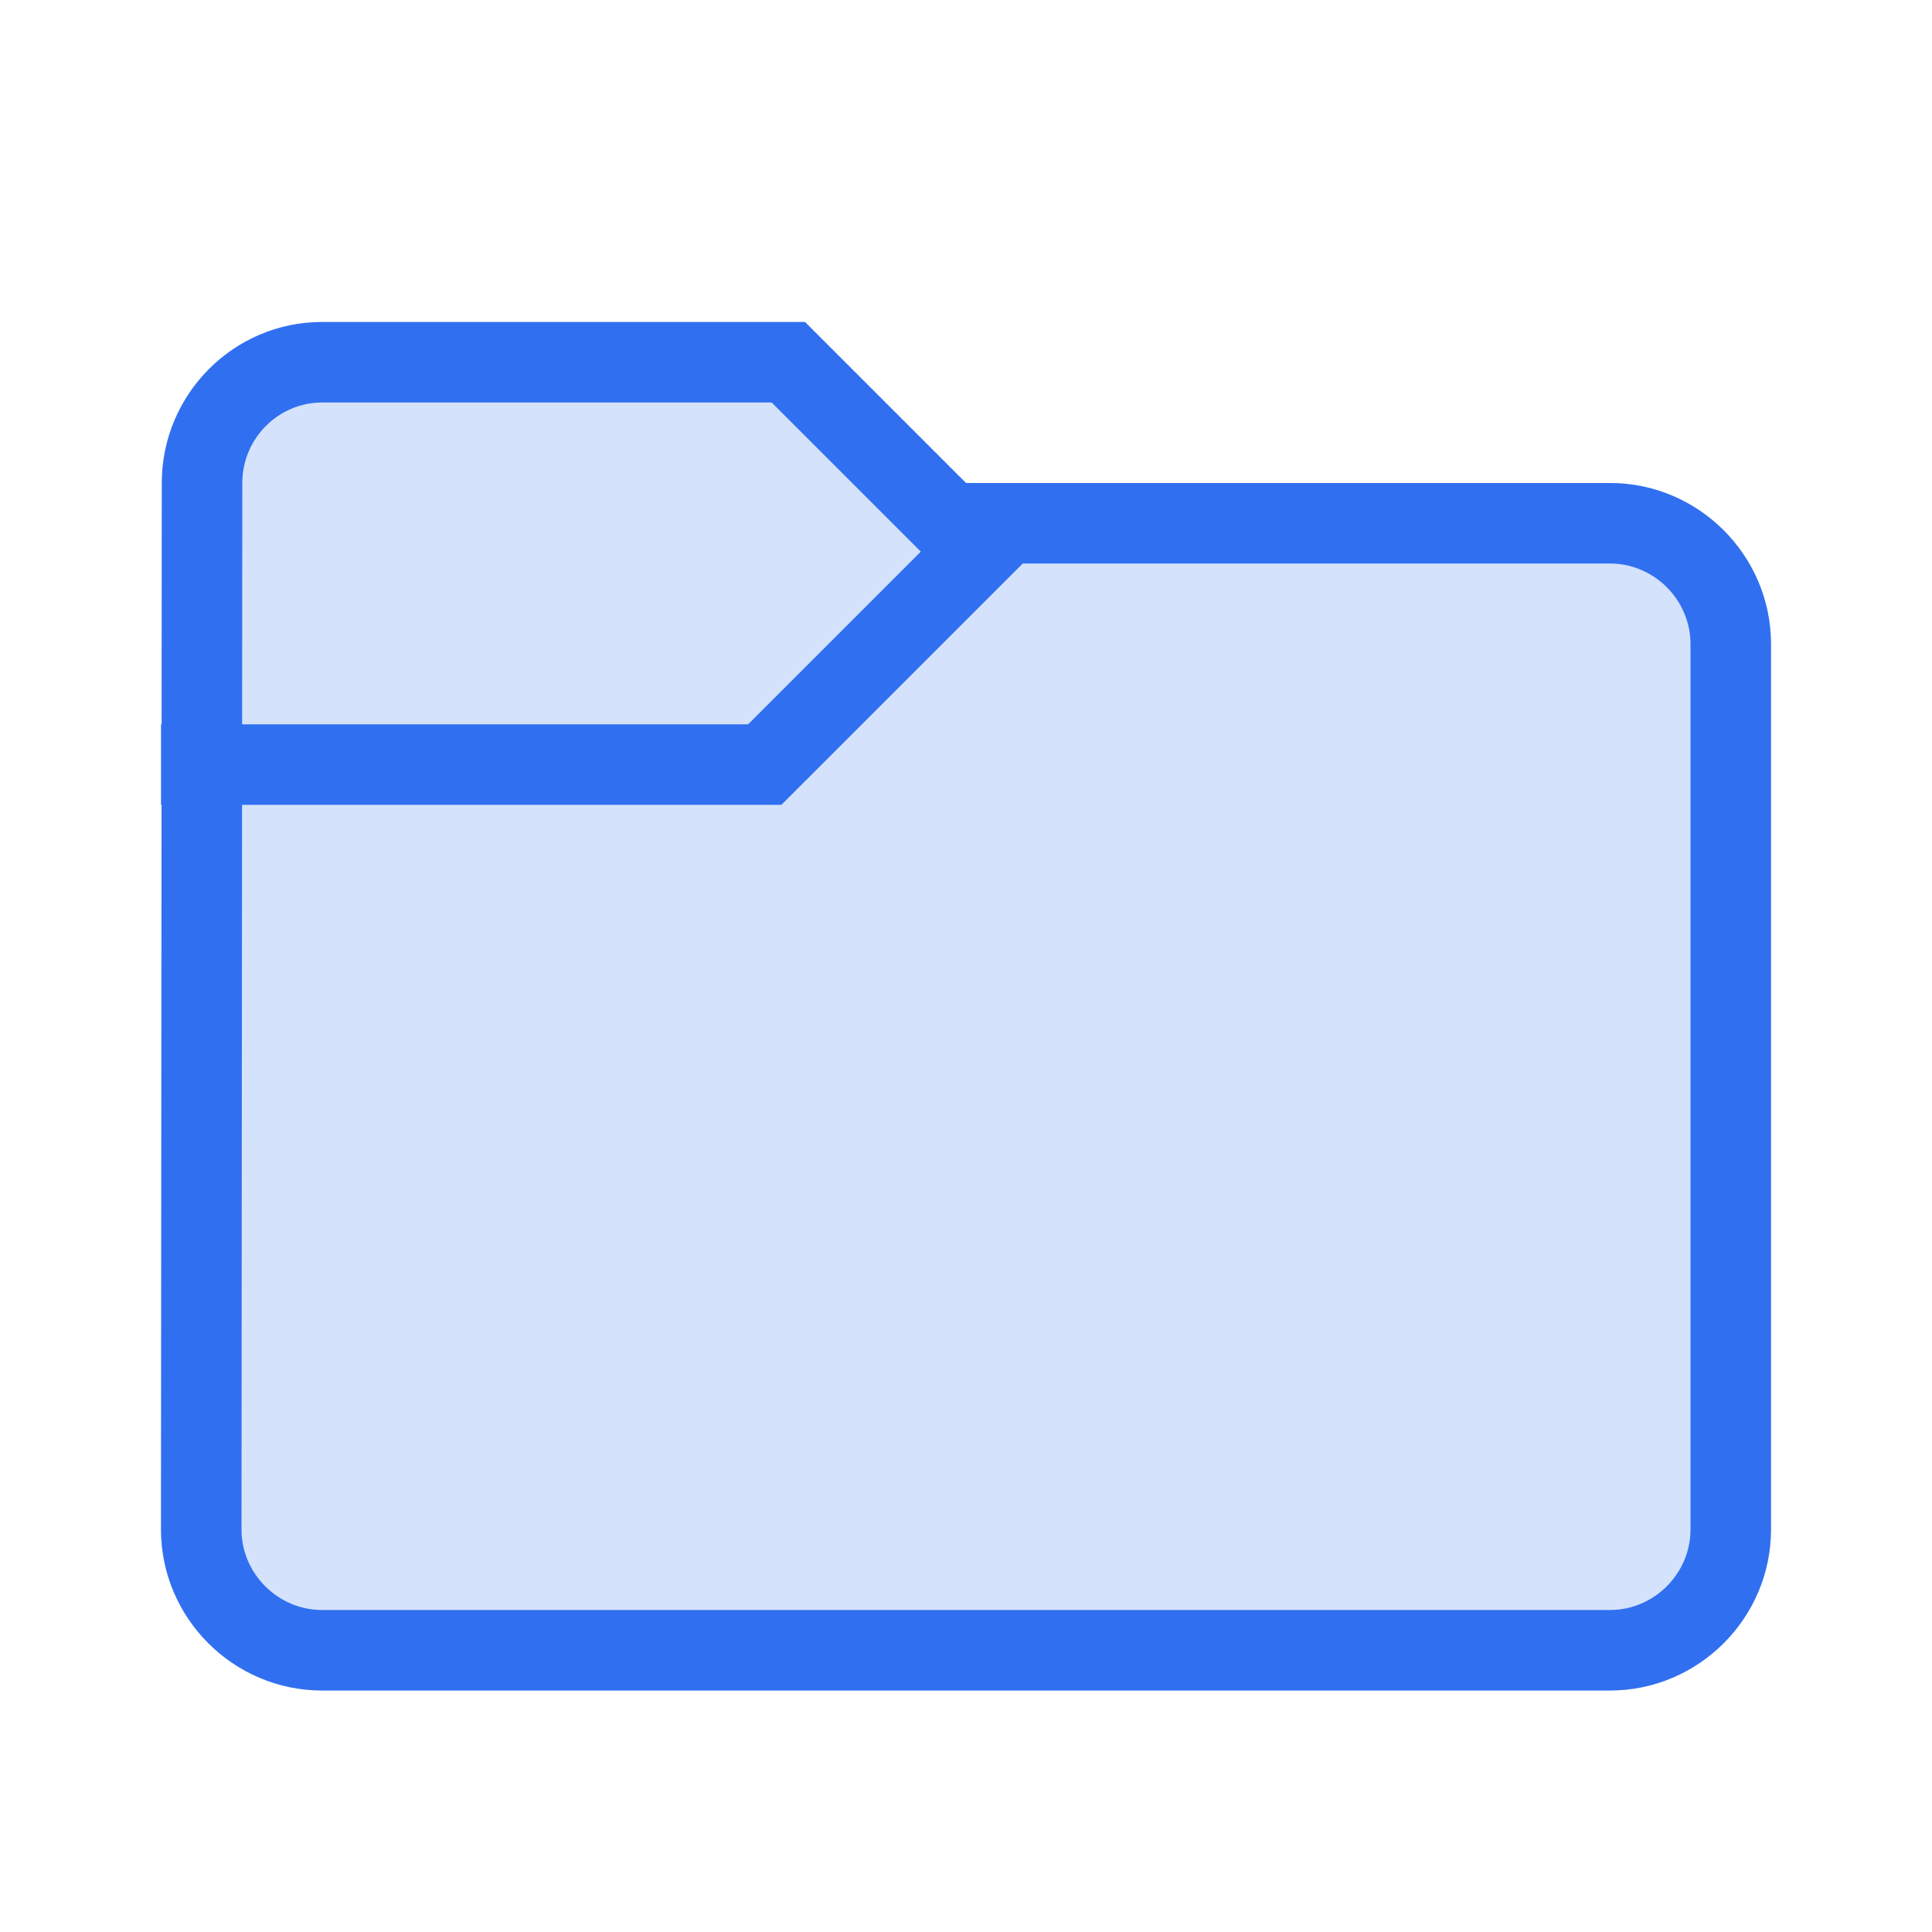
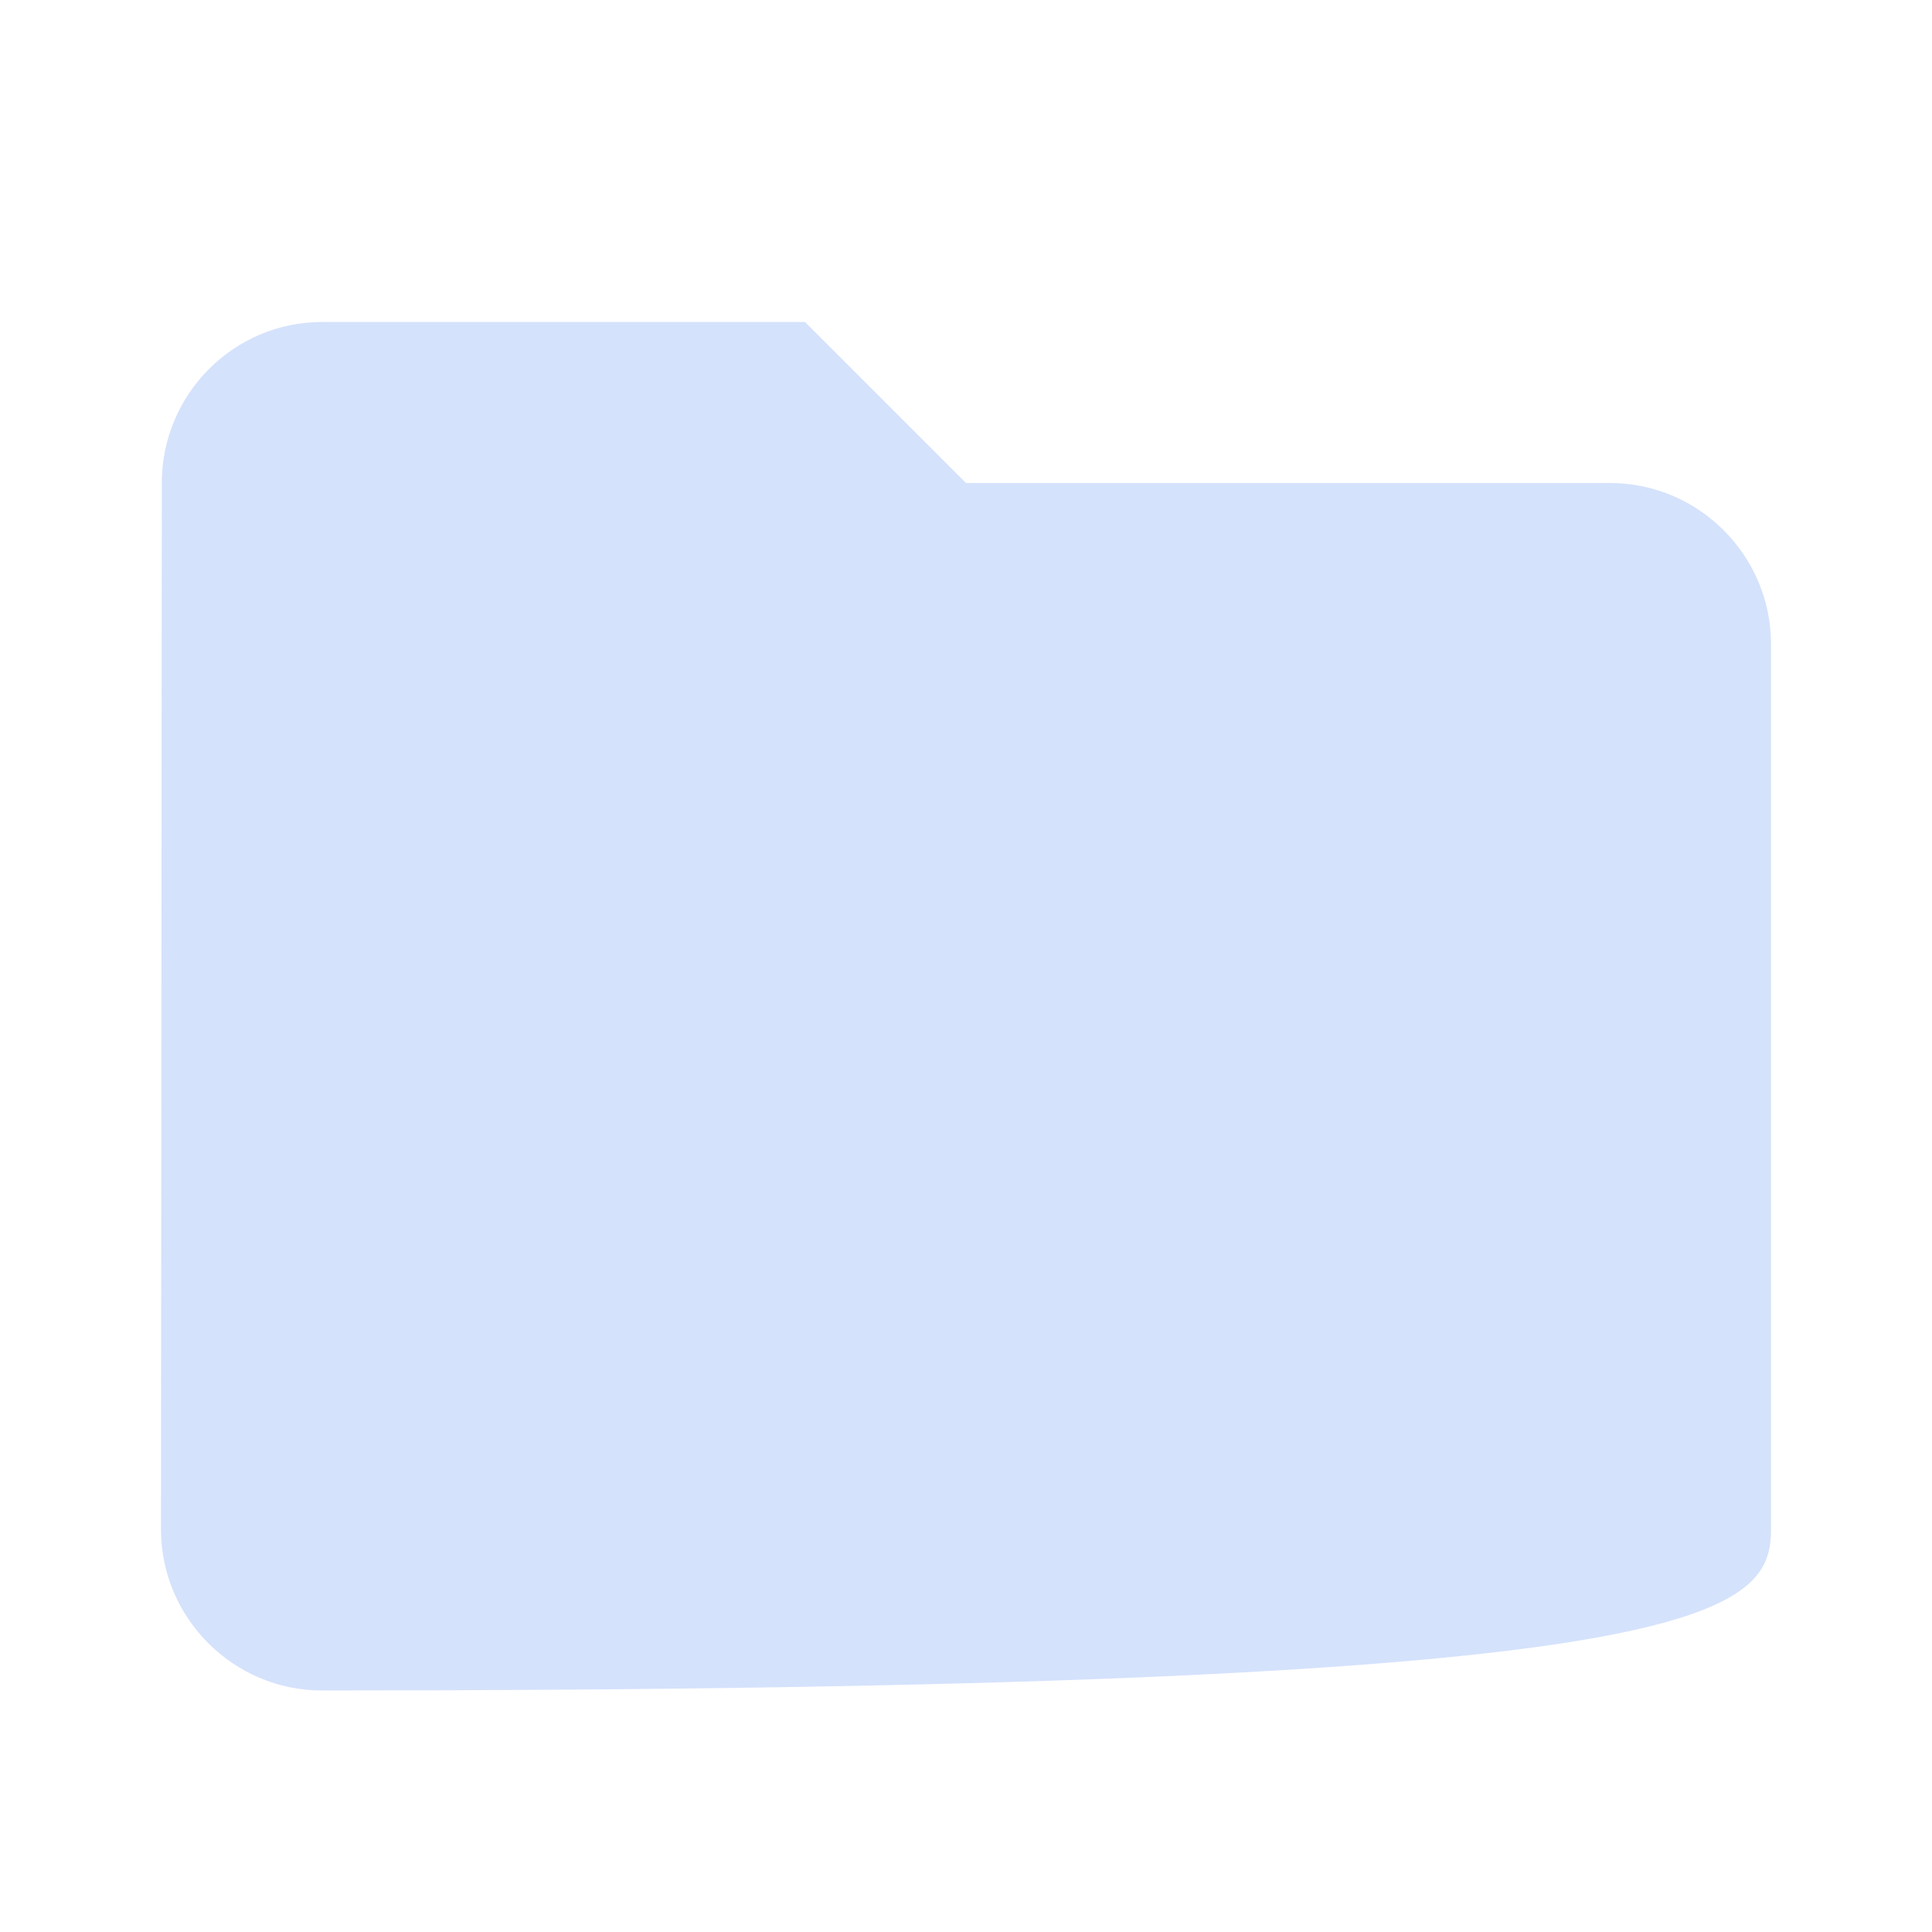
<svg xmlns="http://www.w3.org/2000/svg" width="48" height="48" viewBox="0 0 48 48" fill="none">
-   <path opacity="0.2" d="M20 8H8C5.8 8 4.02 9.8 4.02 12L4 38C4 40.2 5.8 42 8 42H40C42.2 42 44 40.2 44 38V16C44 13.8 42.2 12 40 12H24L20 8Z" fill="#3070F0" />
-   <path fill-rule="evenodd" clip-rule="evenodd" d="M4.02 12L4 38C4 40.2 5.8 42 8 42H40C42.2 42 44 40.2 44 38V16C44 13.8 42.2 12 40 12H24L20 8H8C5.8 8 4.02 9.8 4.02 12ZM19.172 10H8C6.918 10 6.02 10.892 6.02 12L6 38C6 39.095 6.905 40 8 40H40C41.095 40 42 39.095 42 38V16C42 14.905 41.095 14 40 14H23.172L19.172 10Z" fill="#3070F0" />
-   <path fill-rule="evenodd" clip-rule="evenodd" d="M18.586 17.996L24.293 12.289L25.707 13.703L19.414 19.996H4V17.996H18.586Z" fill="#3070F0" />
+   <path opacity="0.2" d="M20 8H8C5.8 8 4.02 9.8 4.02 12L4 38C4 40.2 5.8 42 8 42C42.2 42 44 40.2 44 38V16C44 13.8 42.2 12 40 12H24L20 8Z" fill="#3070F0" />
</svg>